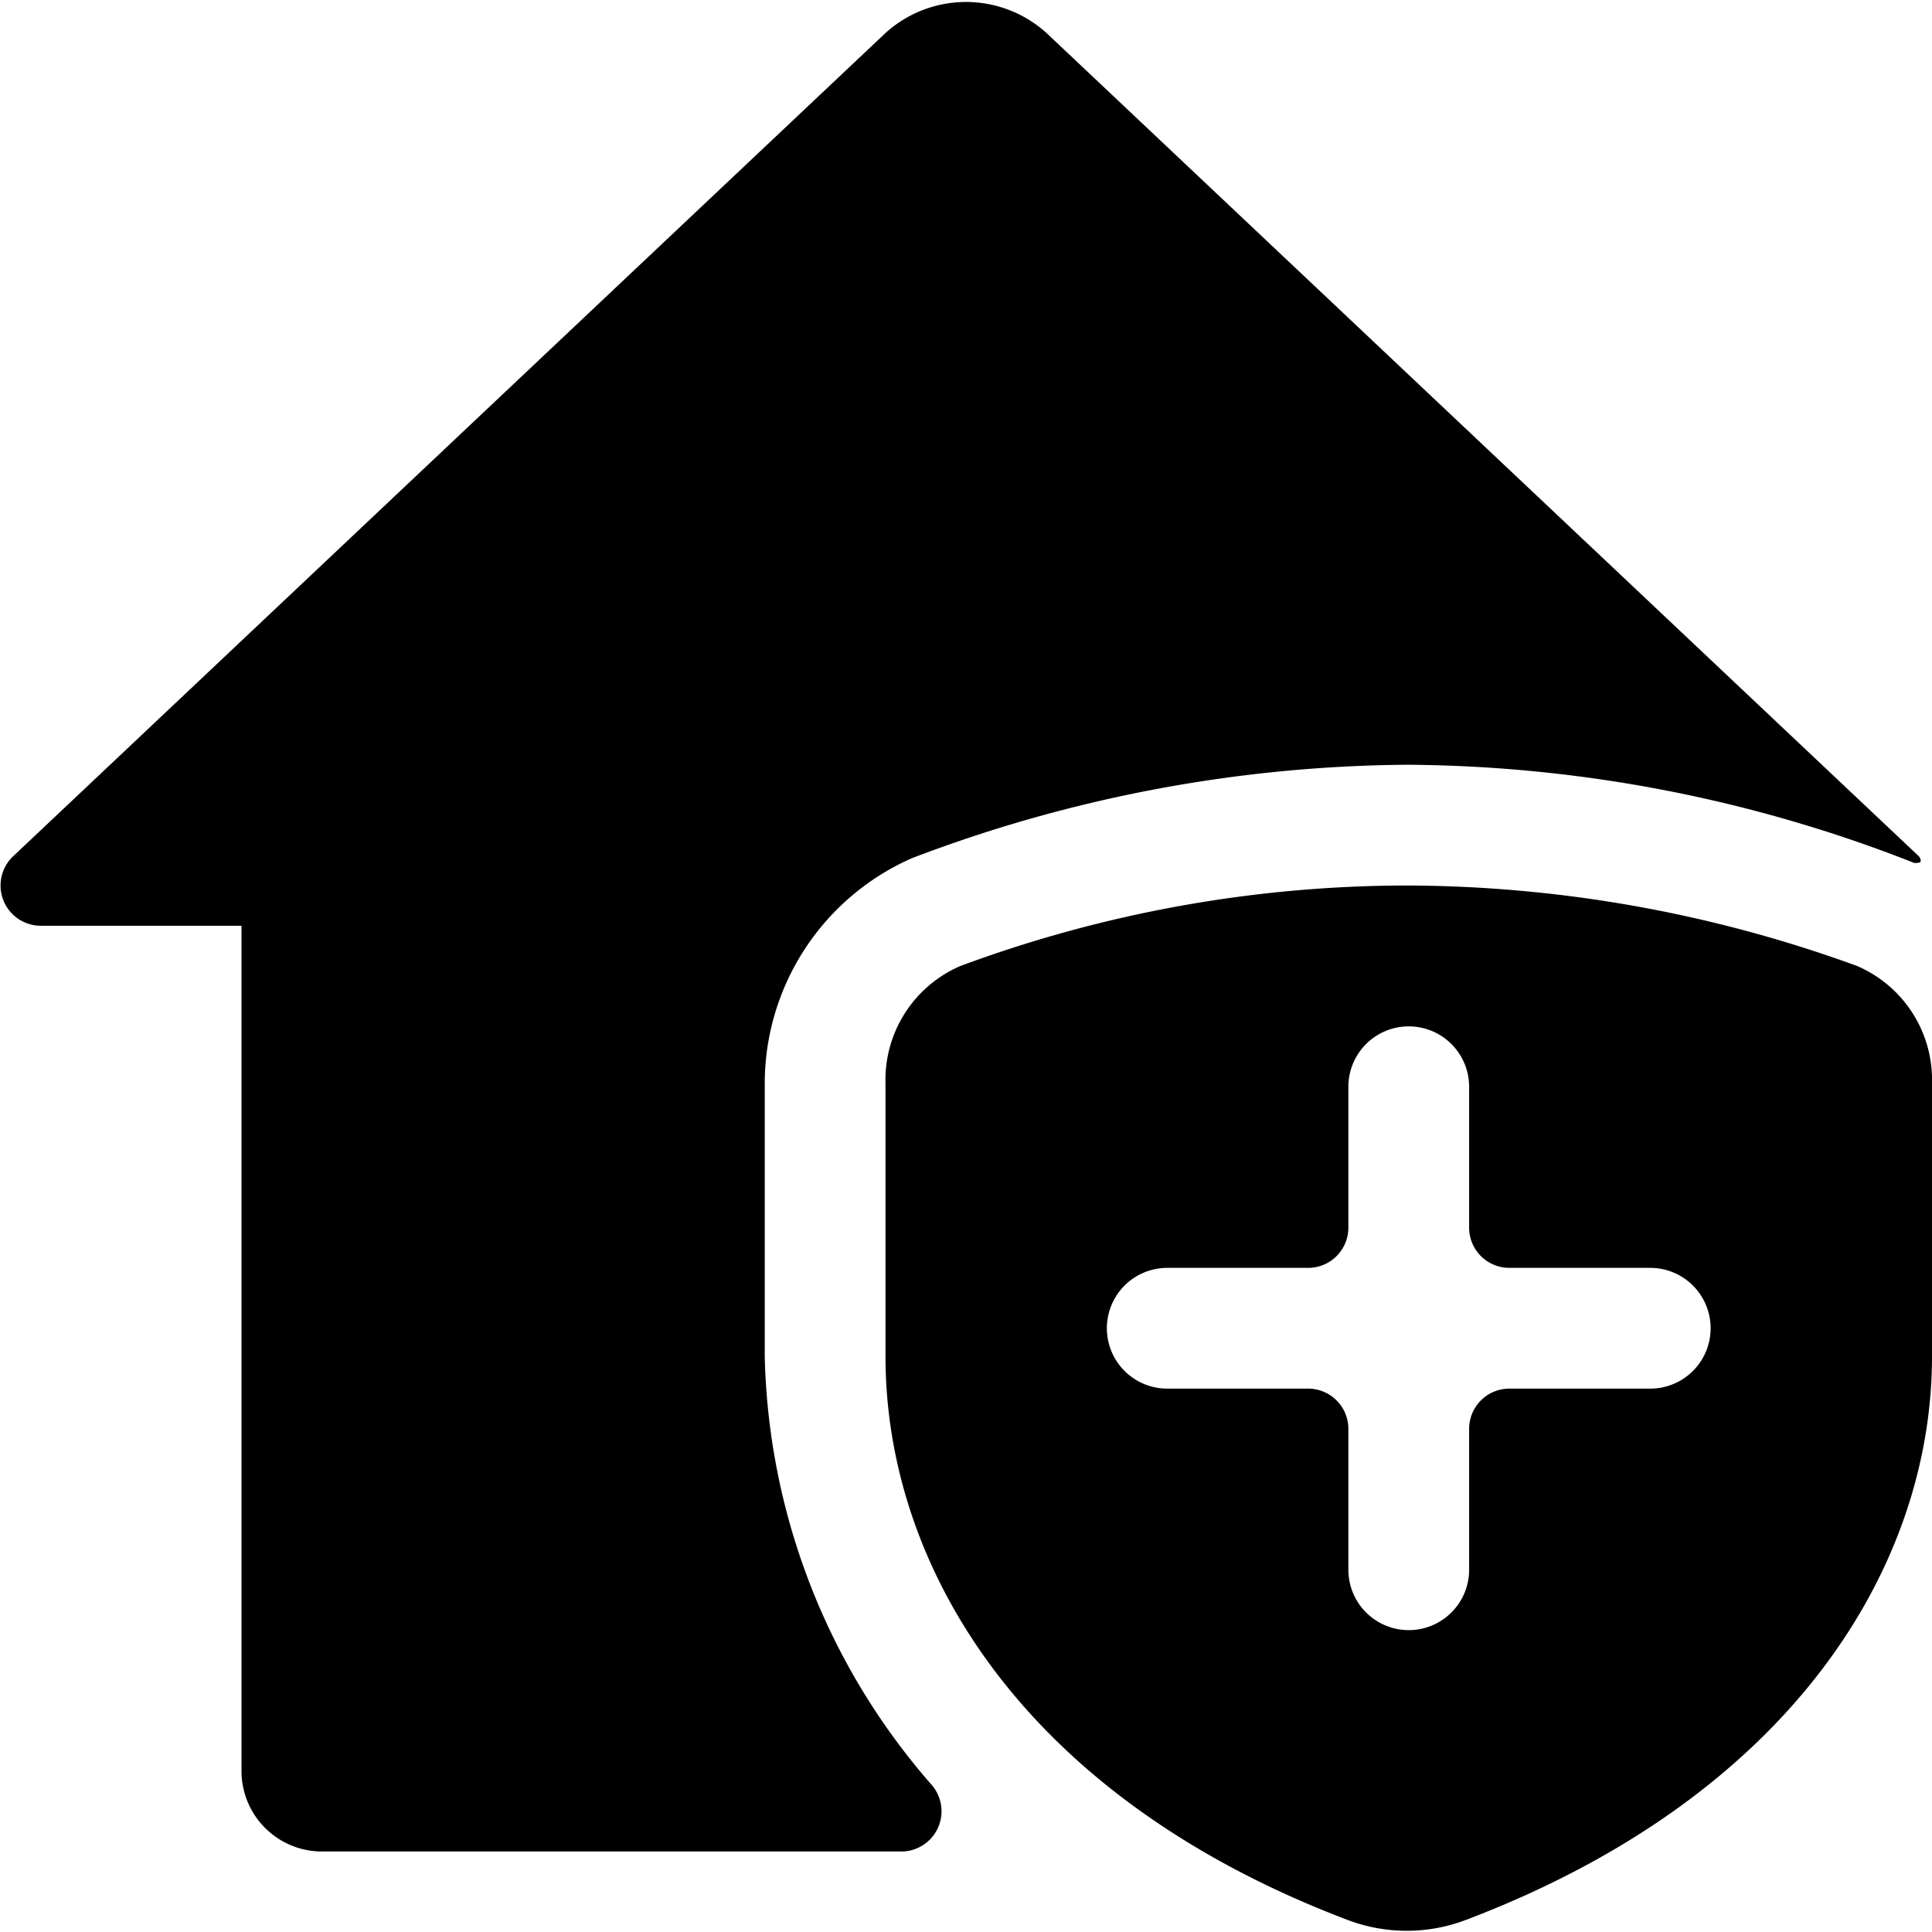
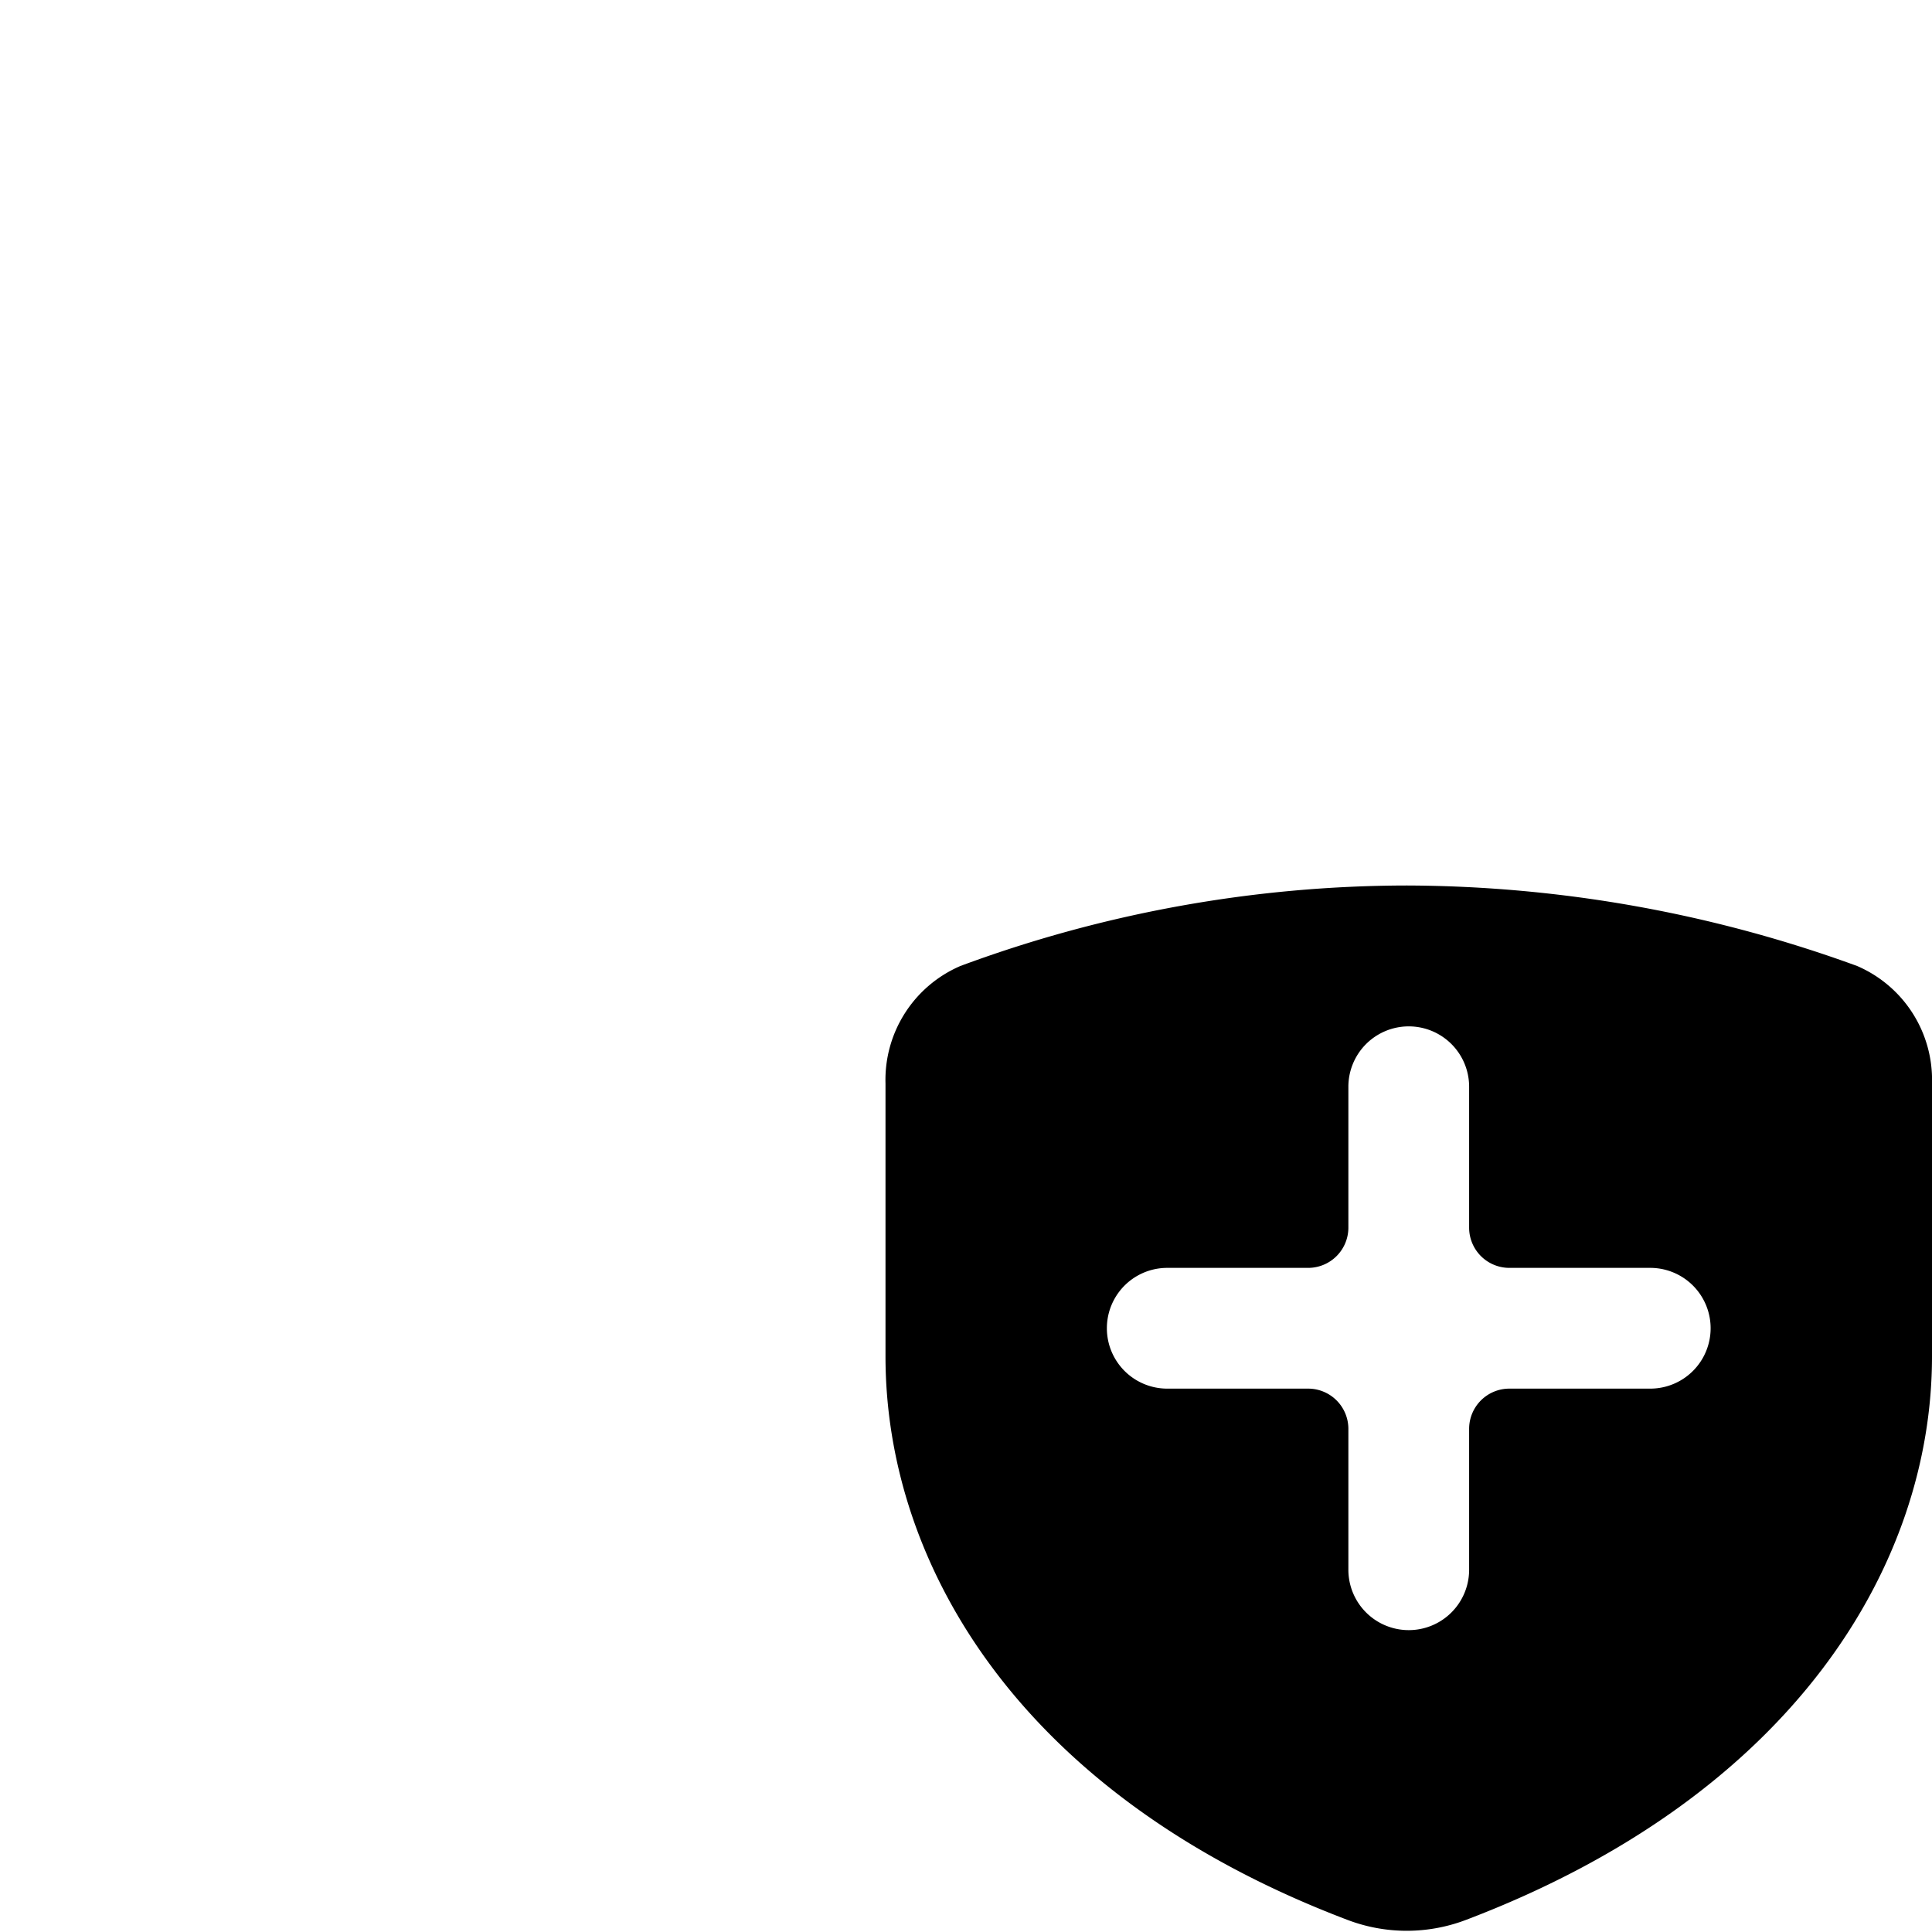
<svg xmlns="http://www.w3.org/2000/svg" viewBox="0 0 24 24">
  <g>
-     <path d="M9.5 16.85v-3.39a3.06 3.06 0 0 1 1.83 -2.8 17.58 17.58 0 0 1 6.15 -1.16 17.45 17.45 0 0 1 6.3 1.22c0.06 0 0.11 0 0.06 -0.08L13 0.41a1.49 1.49 0 0 0 -2 0L0.16 10.64a0.5 0.5 0 0 0 0.34 0.86H3V22a1 1 0 0 0 1 1h7.2a0.5 0.5 0 0 0 0.38 -0.82 8.36 8.36 0 0 1 -2.08 -5.33Z" fill="#000000" stroke-width="1" />
    <path d="M23.07 12a16.45 16.45 0 0 0 -5.59 -1 16 16 0 0 0 -5.55 1 1.54 1.54 0 0 0 -0.93 1.46v3.39c0 2.59 1.68 5.46 5.74 7a2.07 2.07 0 0 0 1.47 0c4.08 -1.55 5.79 -4.42 5.79 -7v-3.39a1.54 1.54 0 0 0 -0.93 -1.46Zm-2.57 5.25h-1.75a0.5 0.5 0 0 0 -0.5 0.5v1.75a0.75 0.75 0 0 1 -1.5 0v-1.75a0.5 0.5 0 0 0 -0.5 -0.5H14.5a0.75 0.75 0 0 1 0 -1.5h1.75a0.5 0.5 0 0 0 0.5 -0.5V13.5a0.75 0.75 0 0 1 1.5 0v1.75a0.5 0.5 0 0 0 0.5 0.5h1.75a0.75 0.75 0 0 1 0 1.5Z" fill="#000000" stroke-width="1" />
  </g>
</svg>